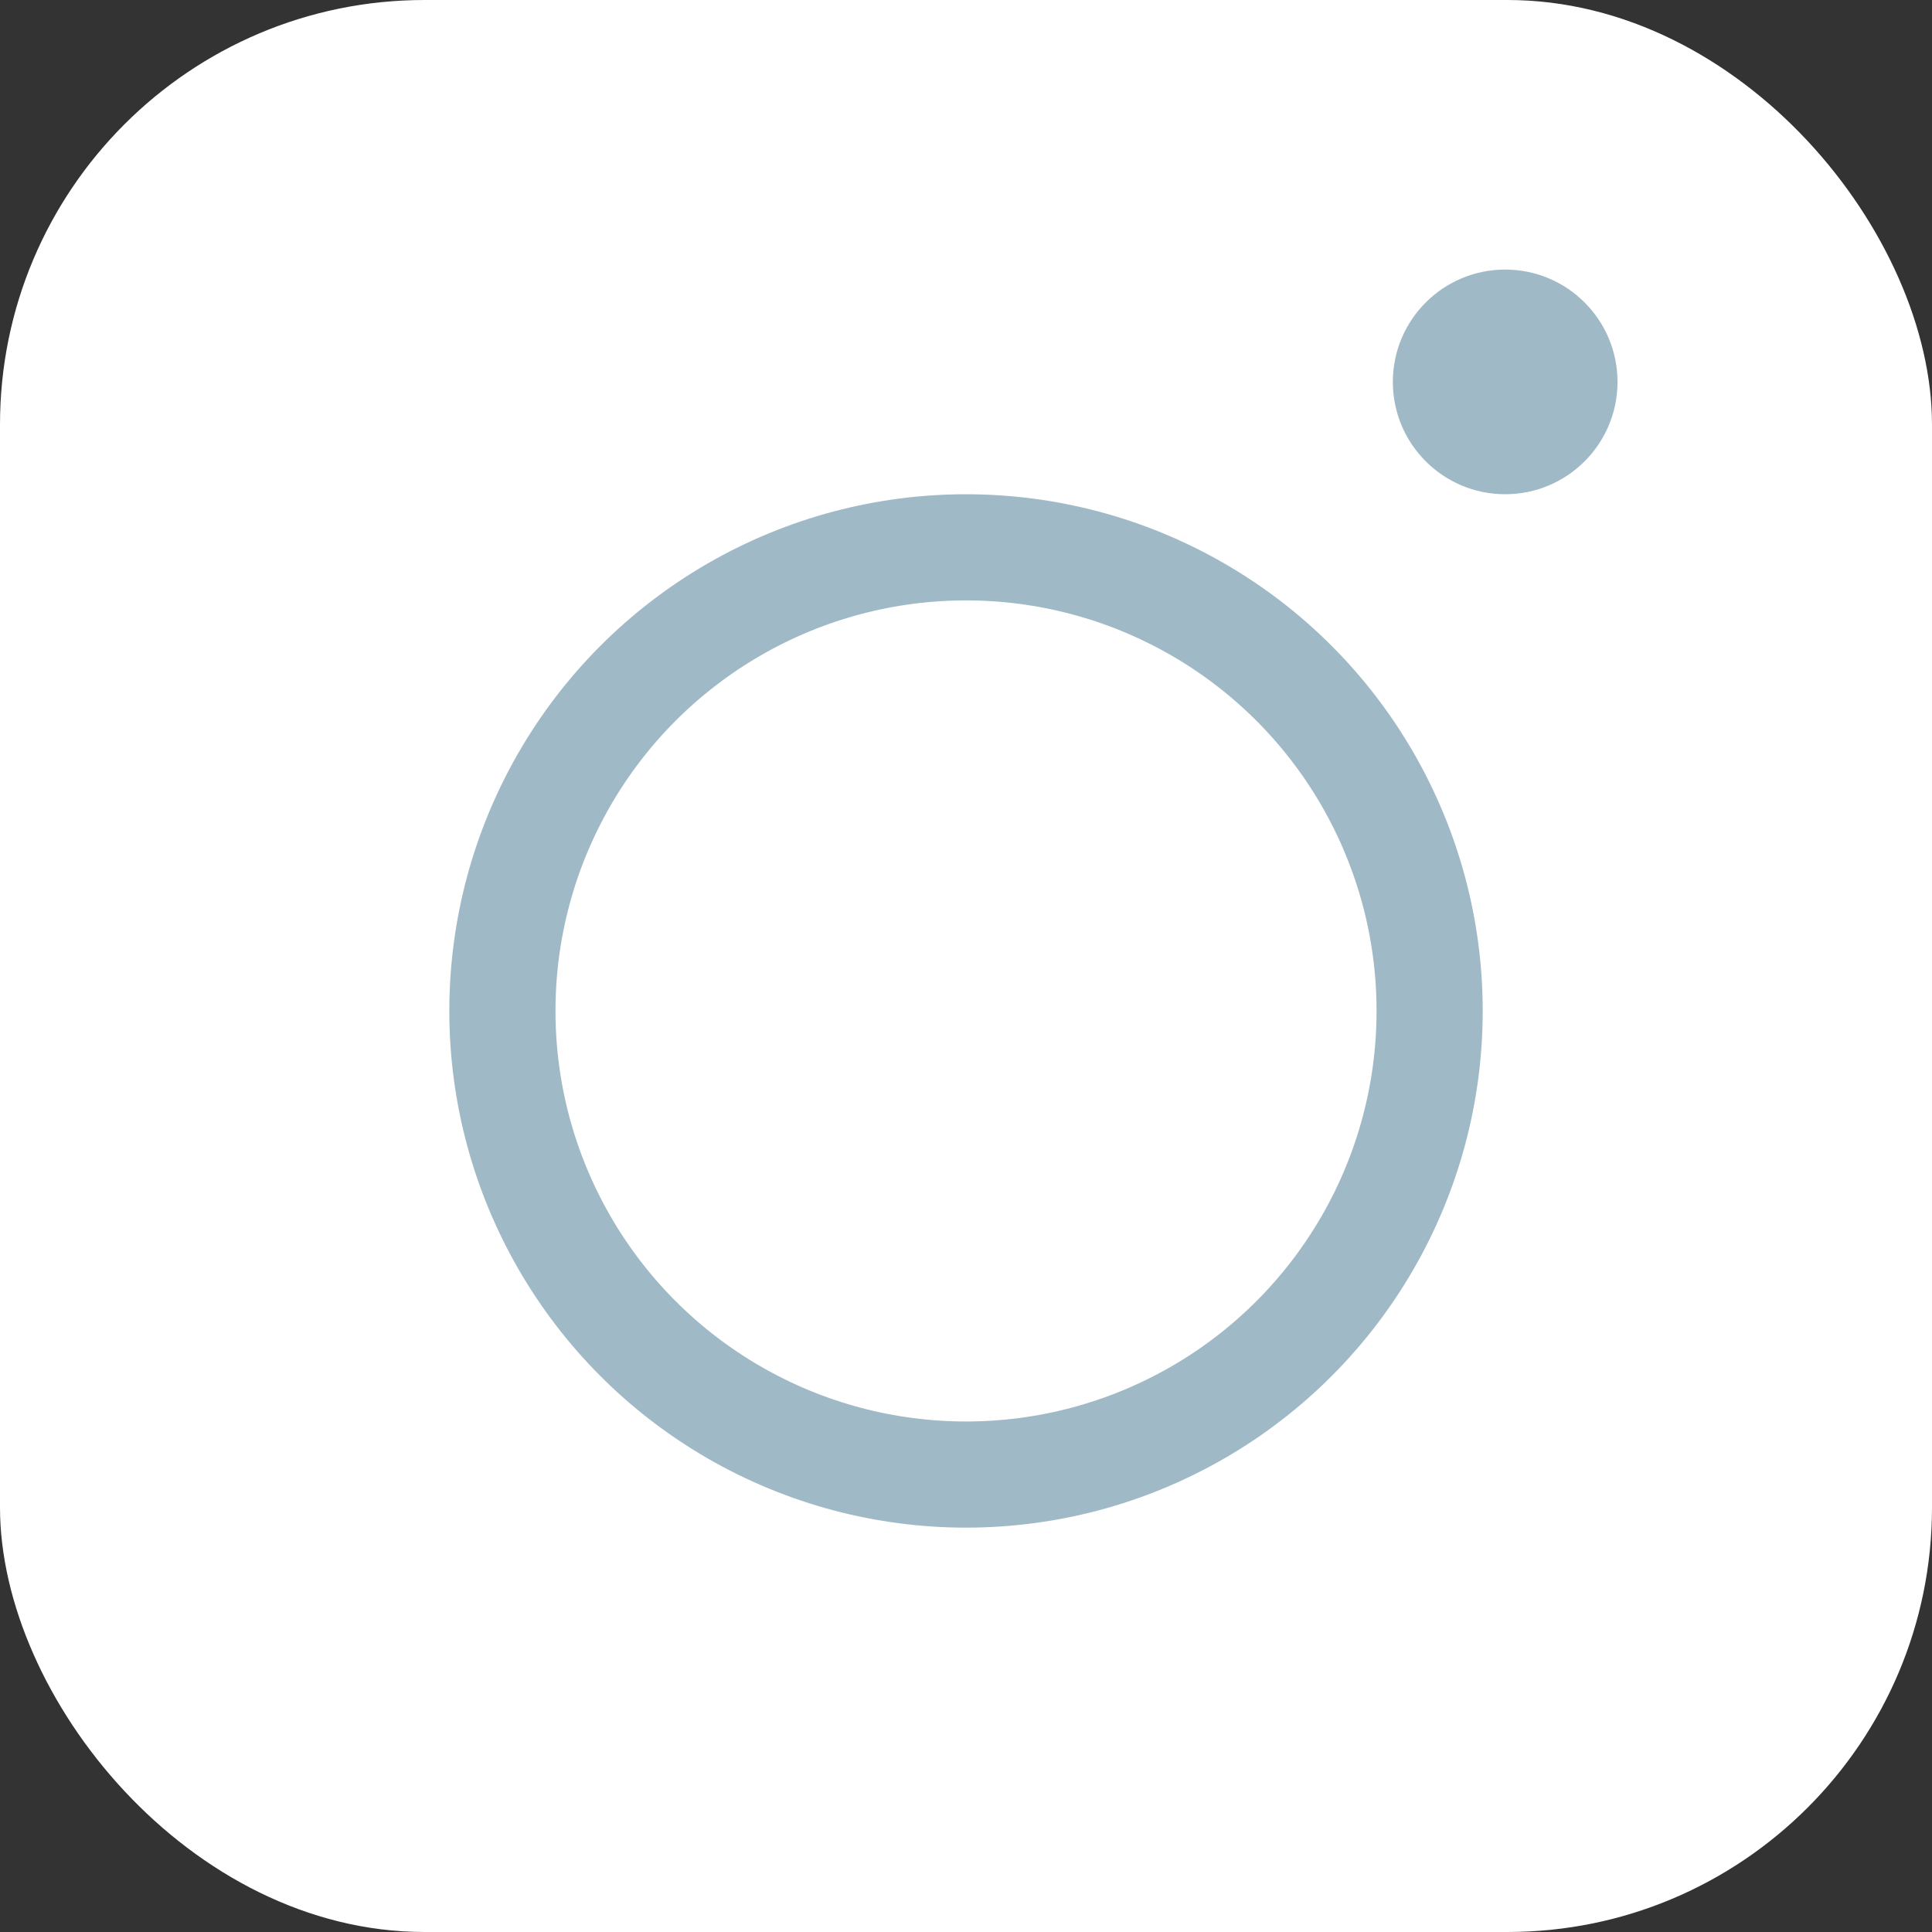
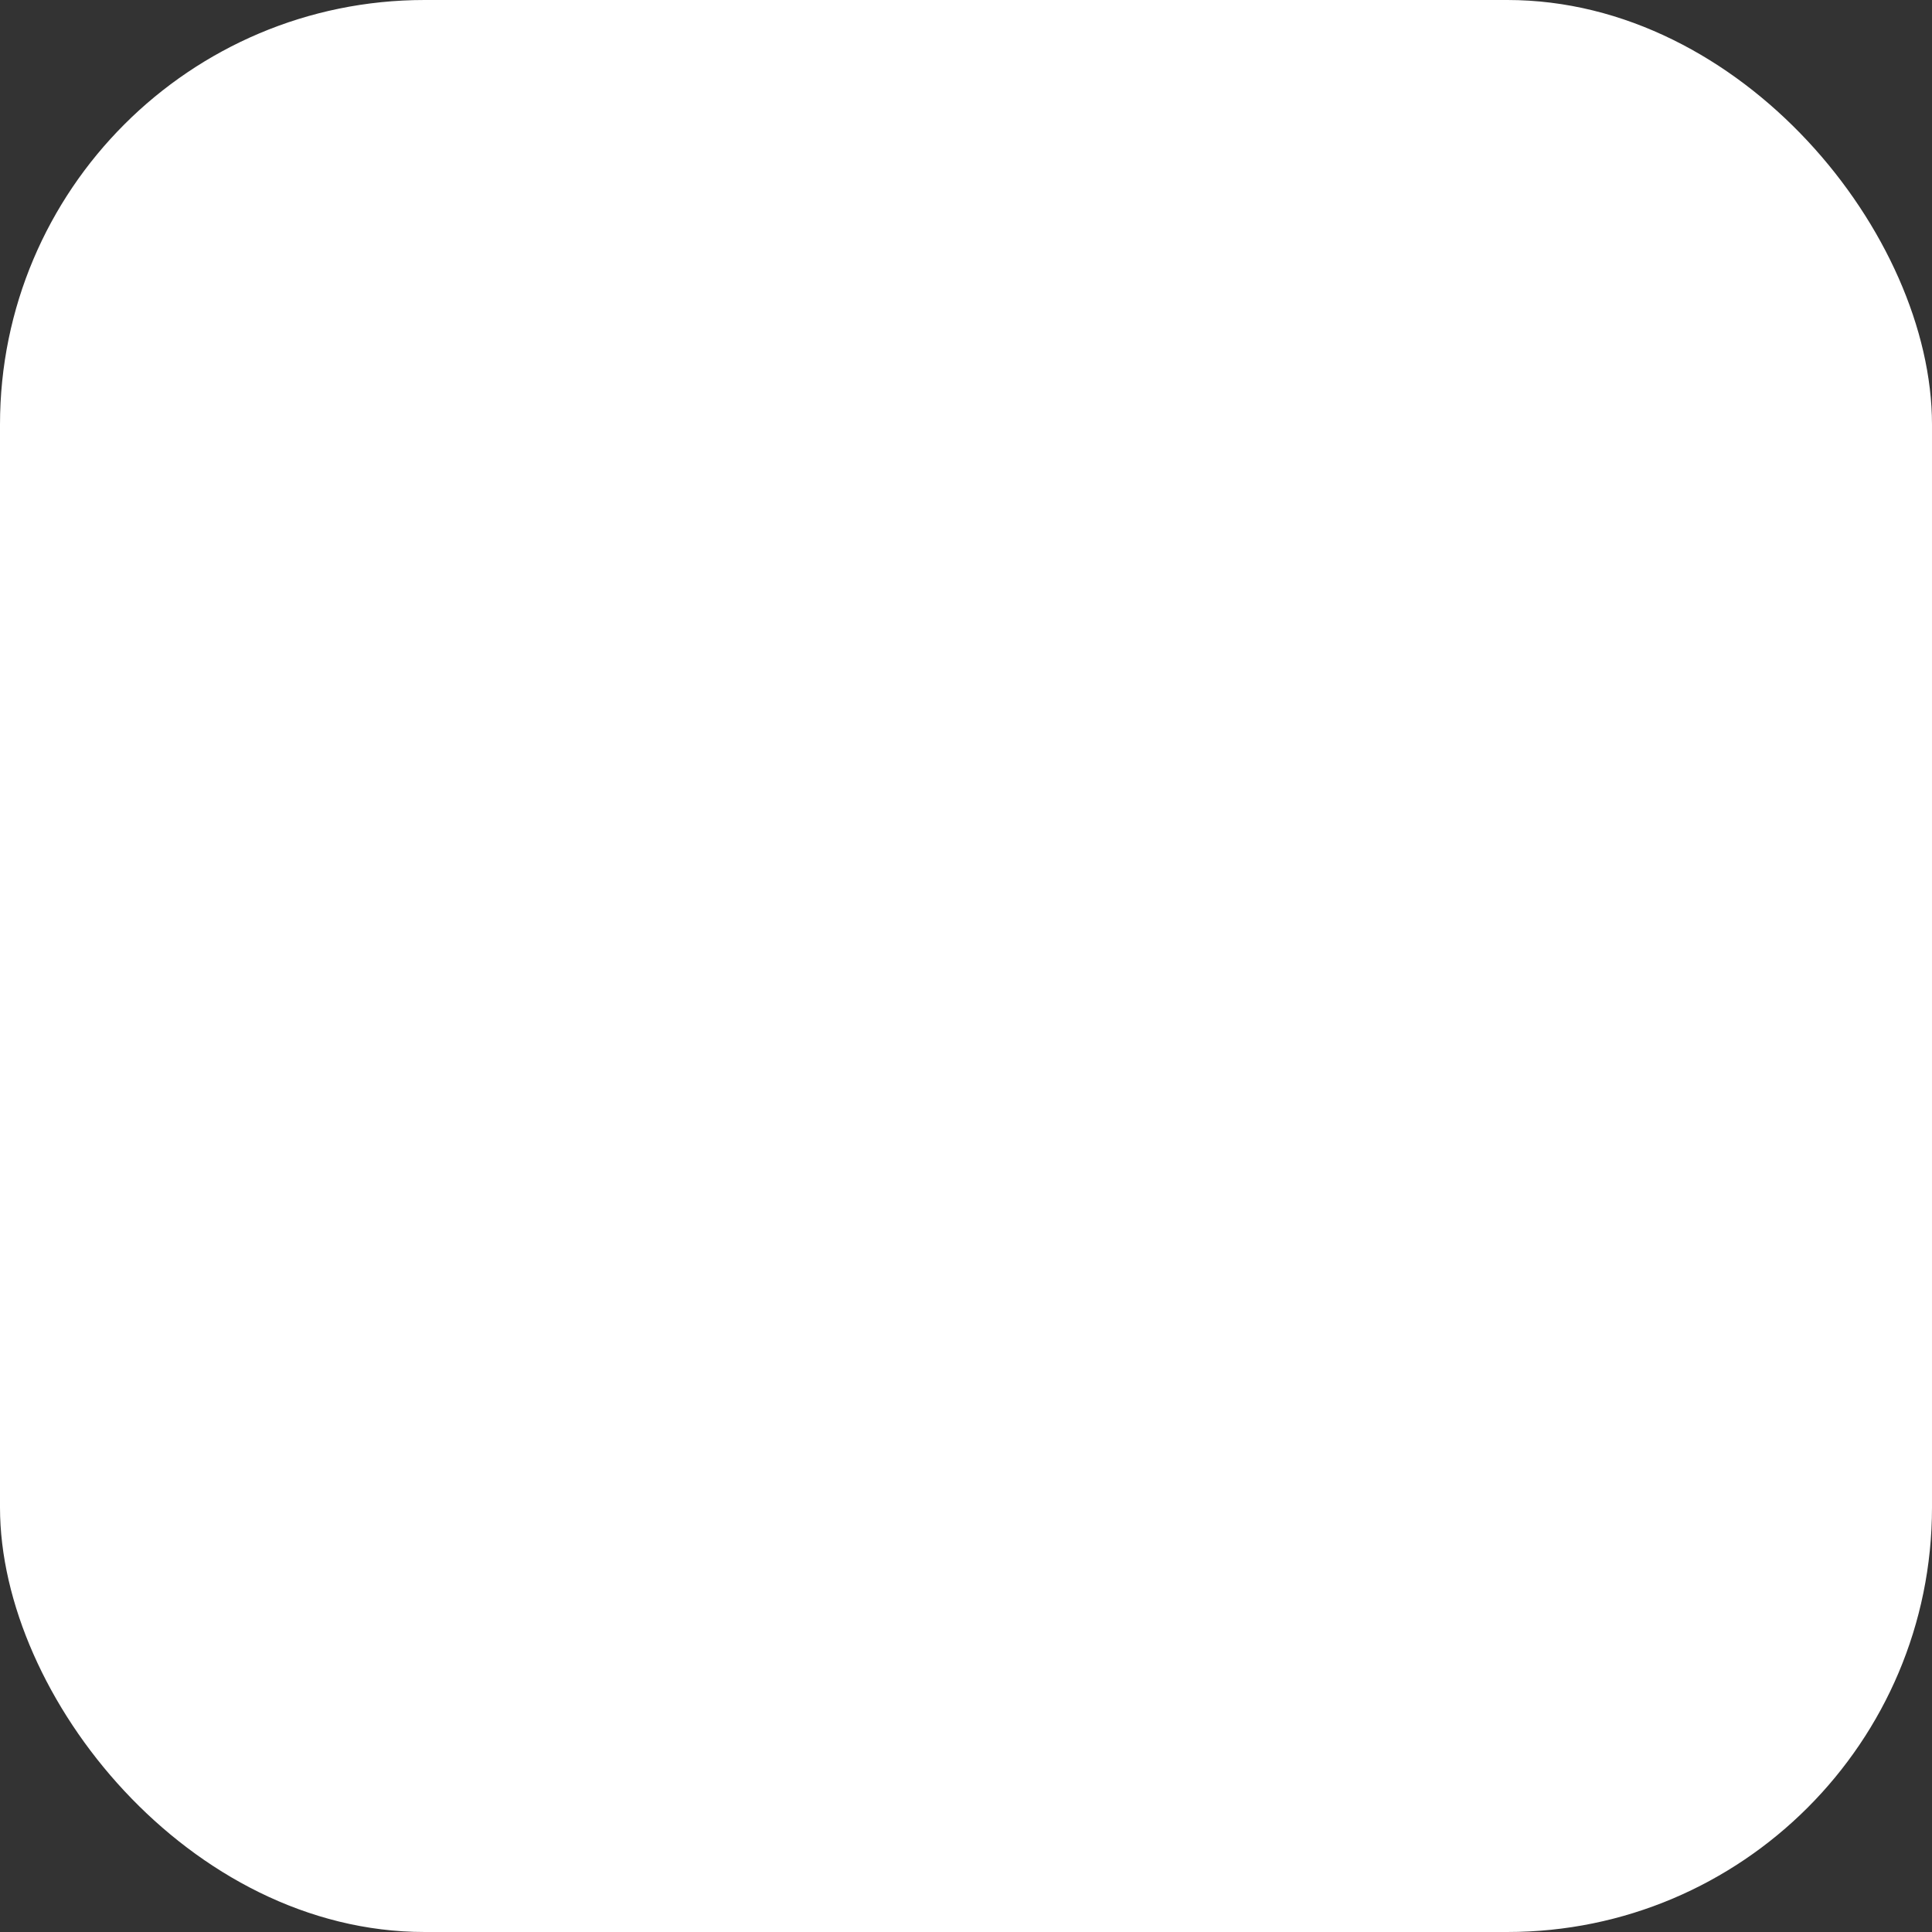
<svg xmlns="http://www.w3.org/2000/svg" width="91" height="91" viewBox="0 0 91 91" fill="none">
  <rect x="0" y="0" width="91" height="91" fill="#333333" stroke="none" />
  <rect width="91" height="91" rx="20" fill="white" />
-   <circle cx="70.896" cy="17.988" r="5.291" fill="#9FB9C7" />
-   <circle cx="45.501" cy="47.617" r="21.837" stroke="#9FB9C7" stroke-width="5" />
</svg>